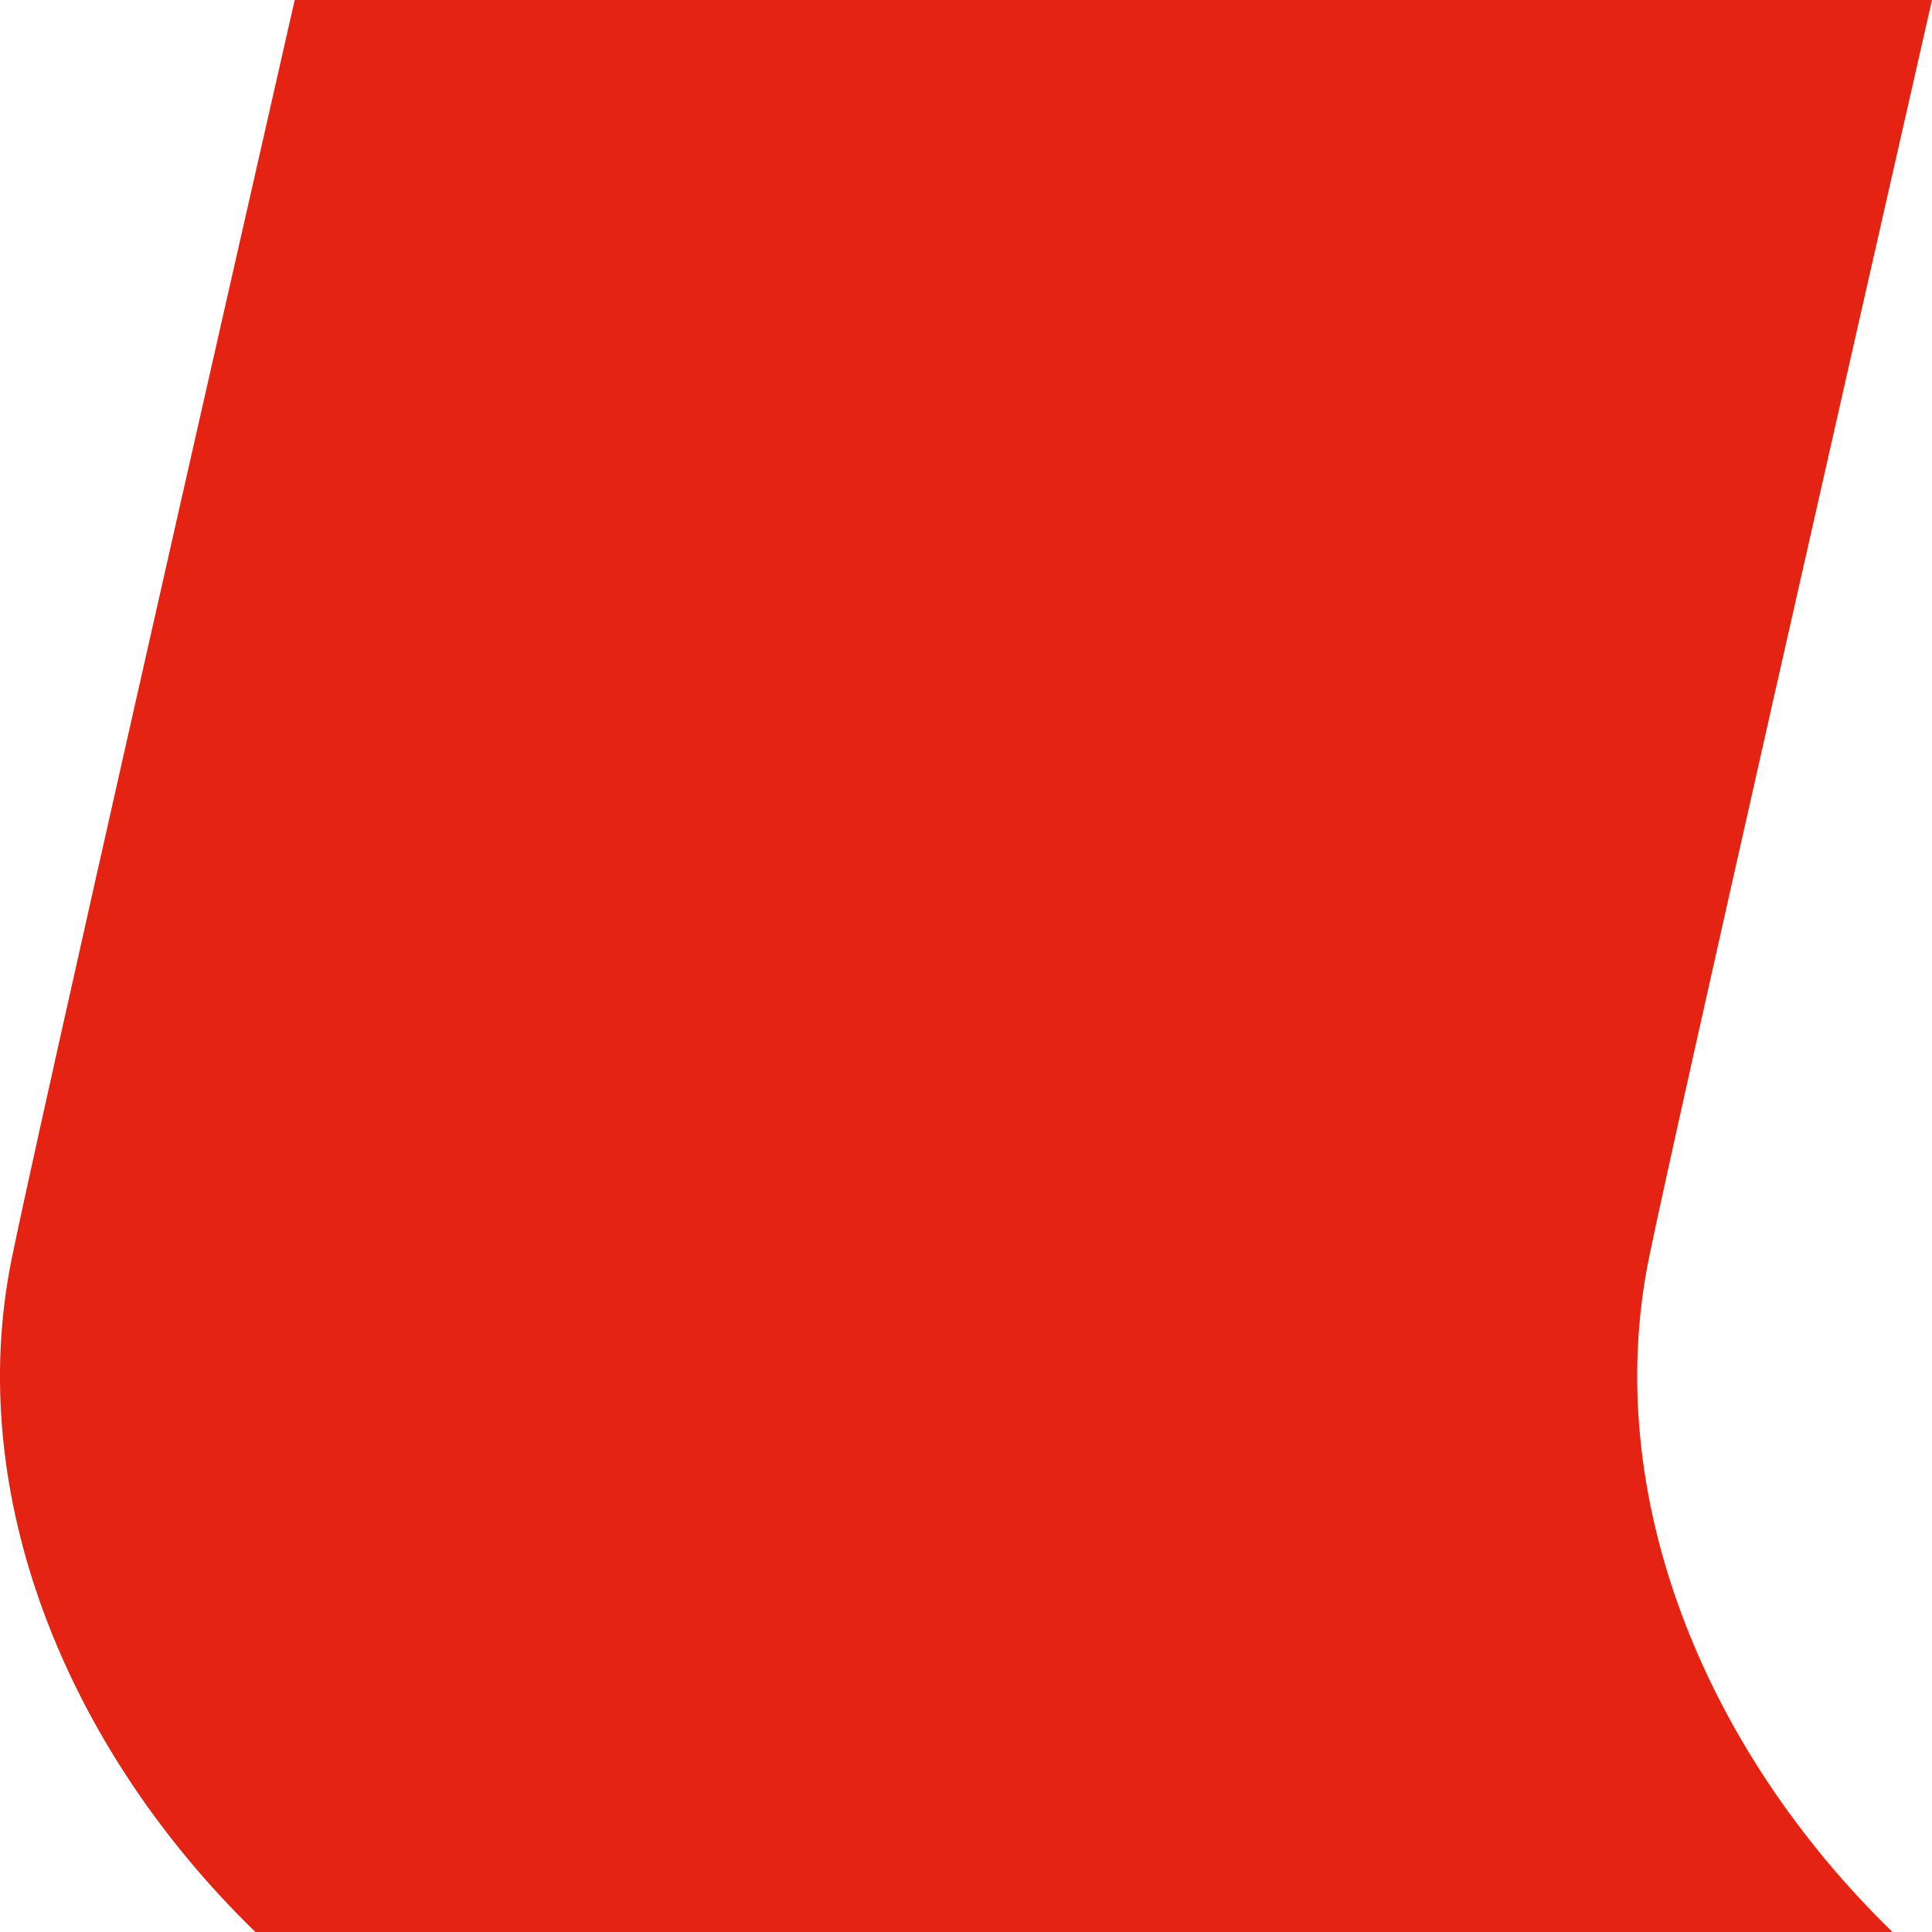
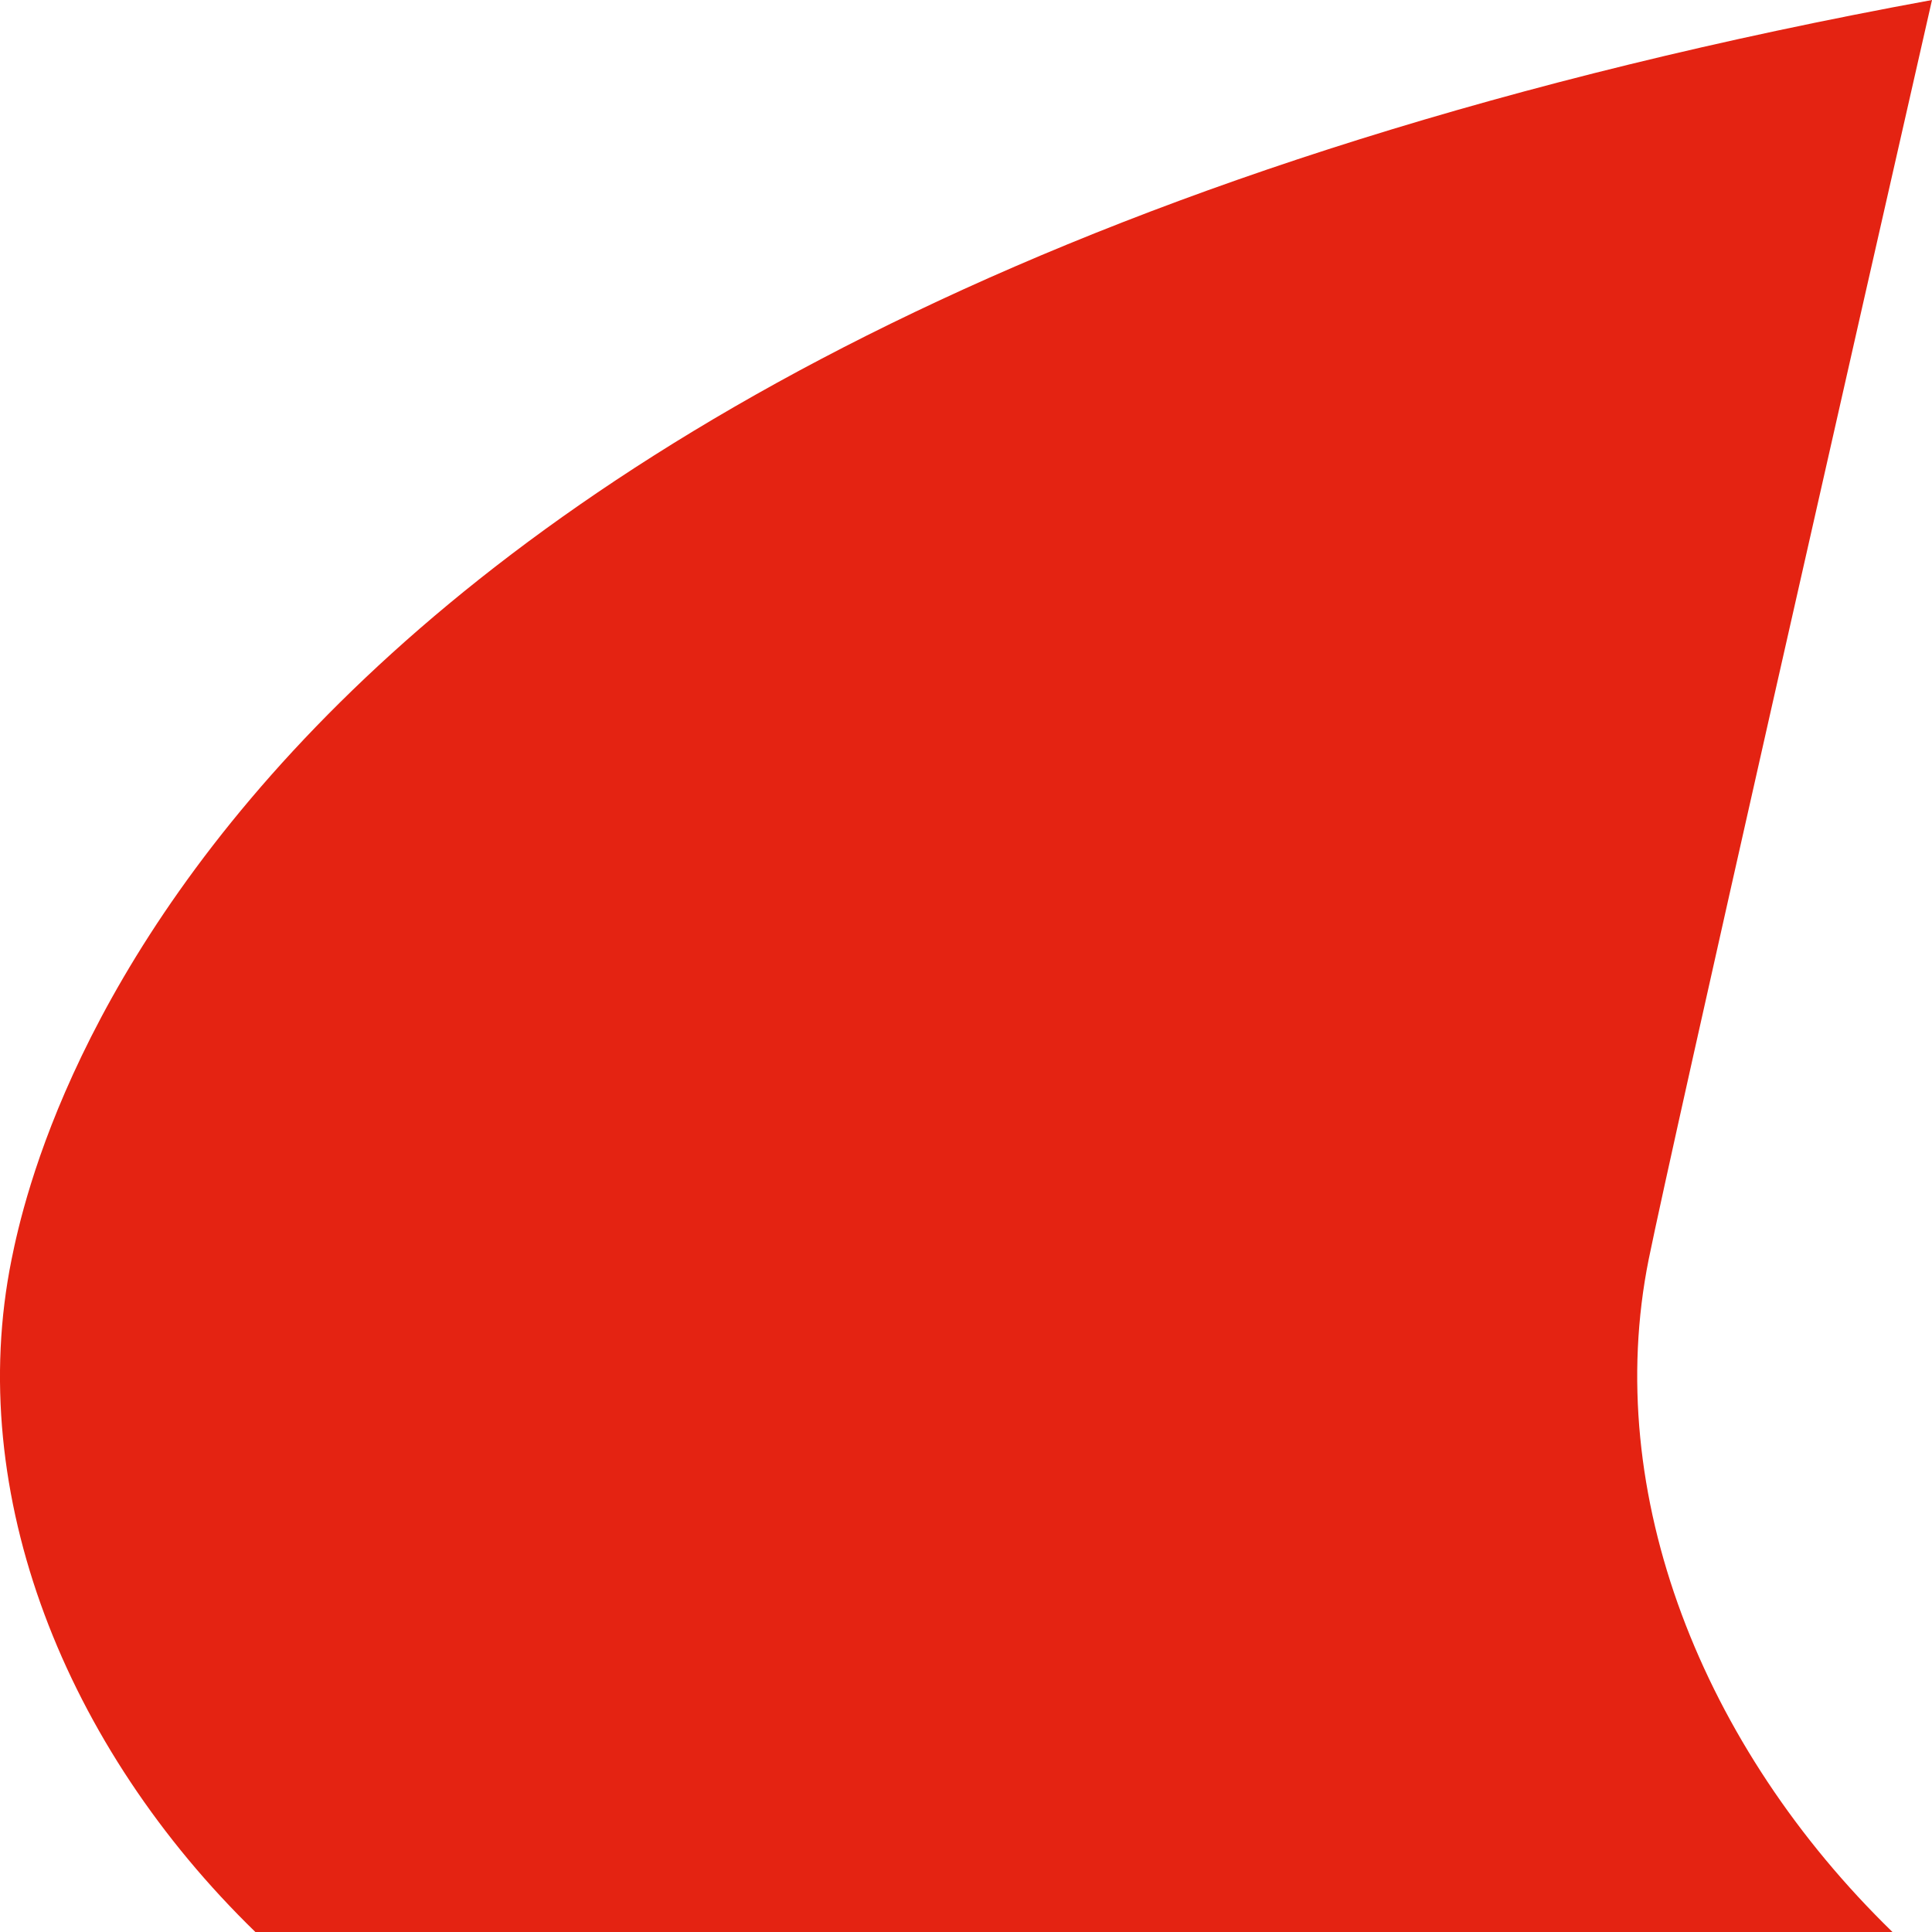
<svg xmlns="http://www.w3.org/2000/svg" width="11" height="11" viewBox="0 0 11 11" fill="none">
-   <path d="M0.066 7.17C-0.204 8.505 0.372 9.948 1.454 11H10.775C9.693 9.948 9.119 8.505 9.387 7.17C9.526 6.487 10.594 1.785 11 0H1.678C1.272 1.785 0.204 6.487 0.066 7.17Z" fill="#E42312" />
+   <path d="M0.066 7.17C-0.204 8.505 0.372 9.948 1.454 11H10.775C9.693 9.948 9.119 8.505 9.387 7.17C9.526 6.487 10.594 1.785 11 0C1.272 1.785 0.204 6.487 0.066 7.17Z" fill="#E42312" />
</svg>